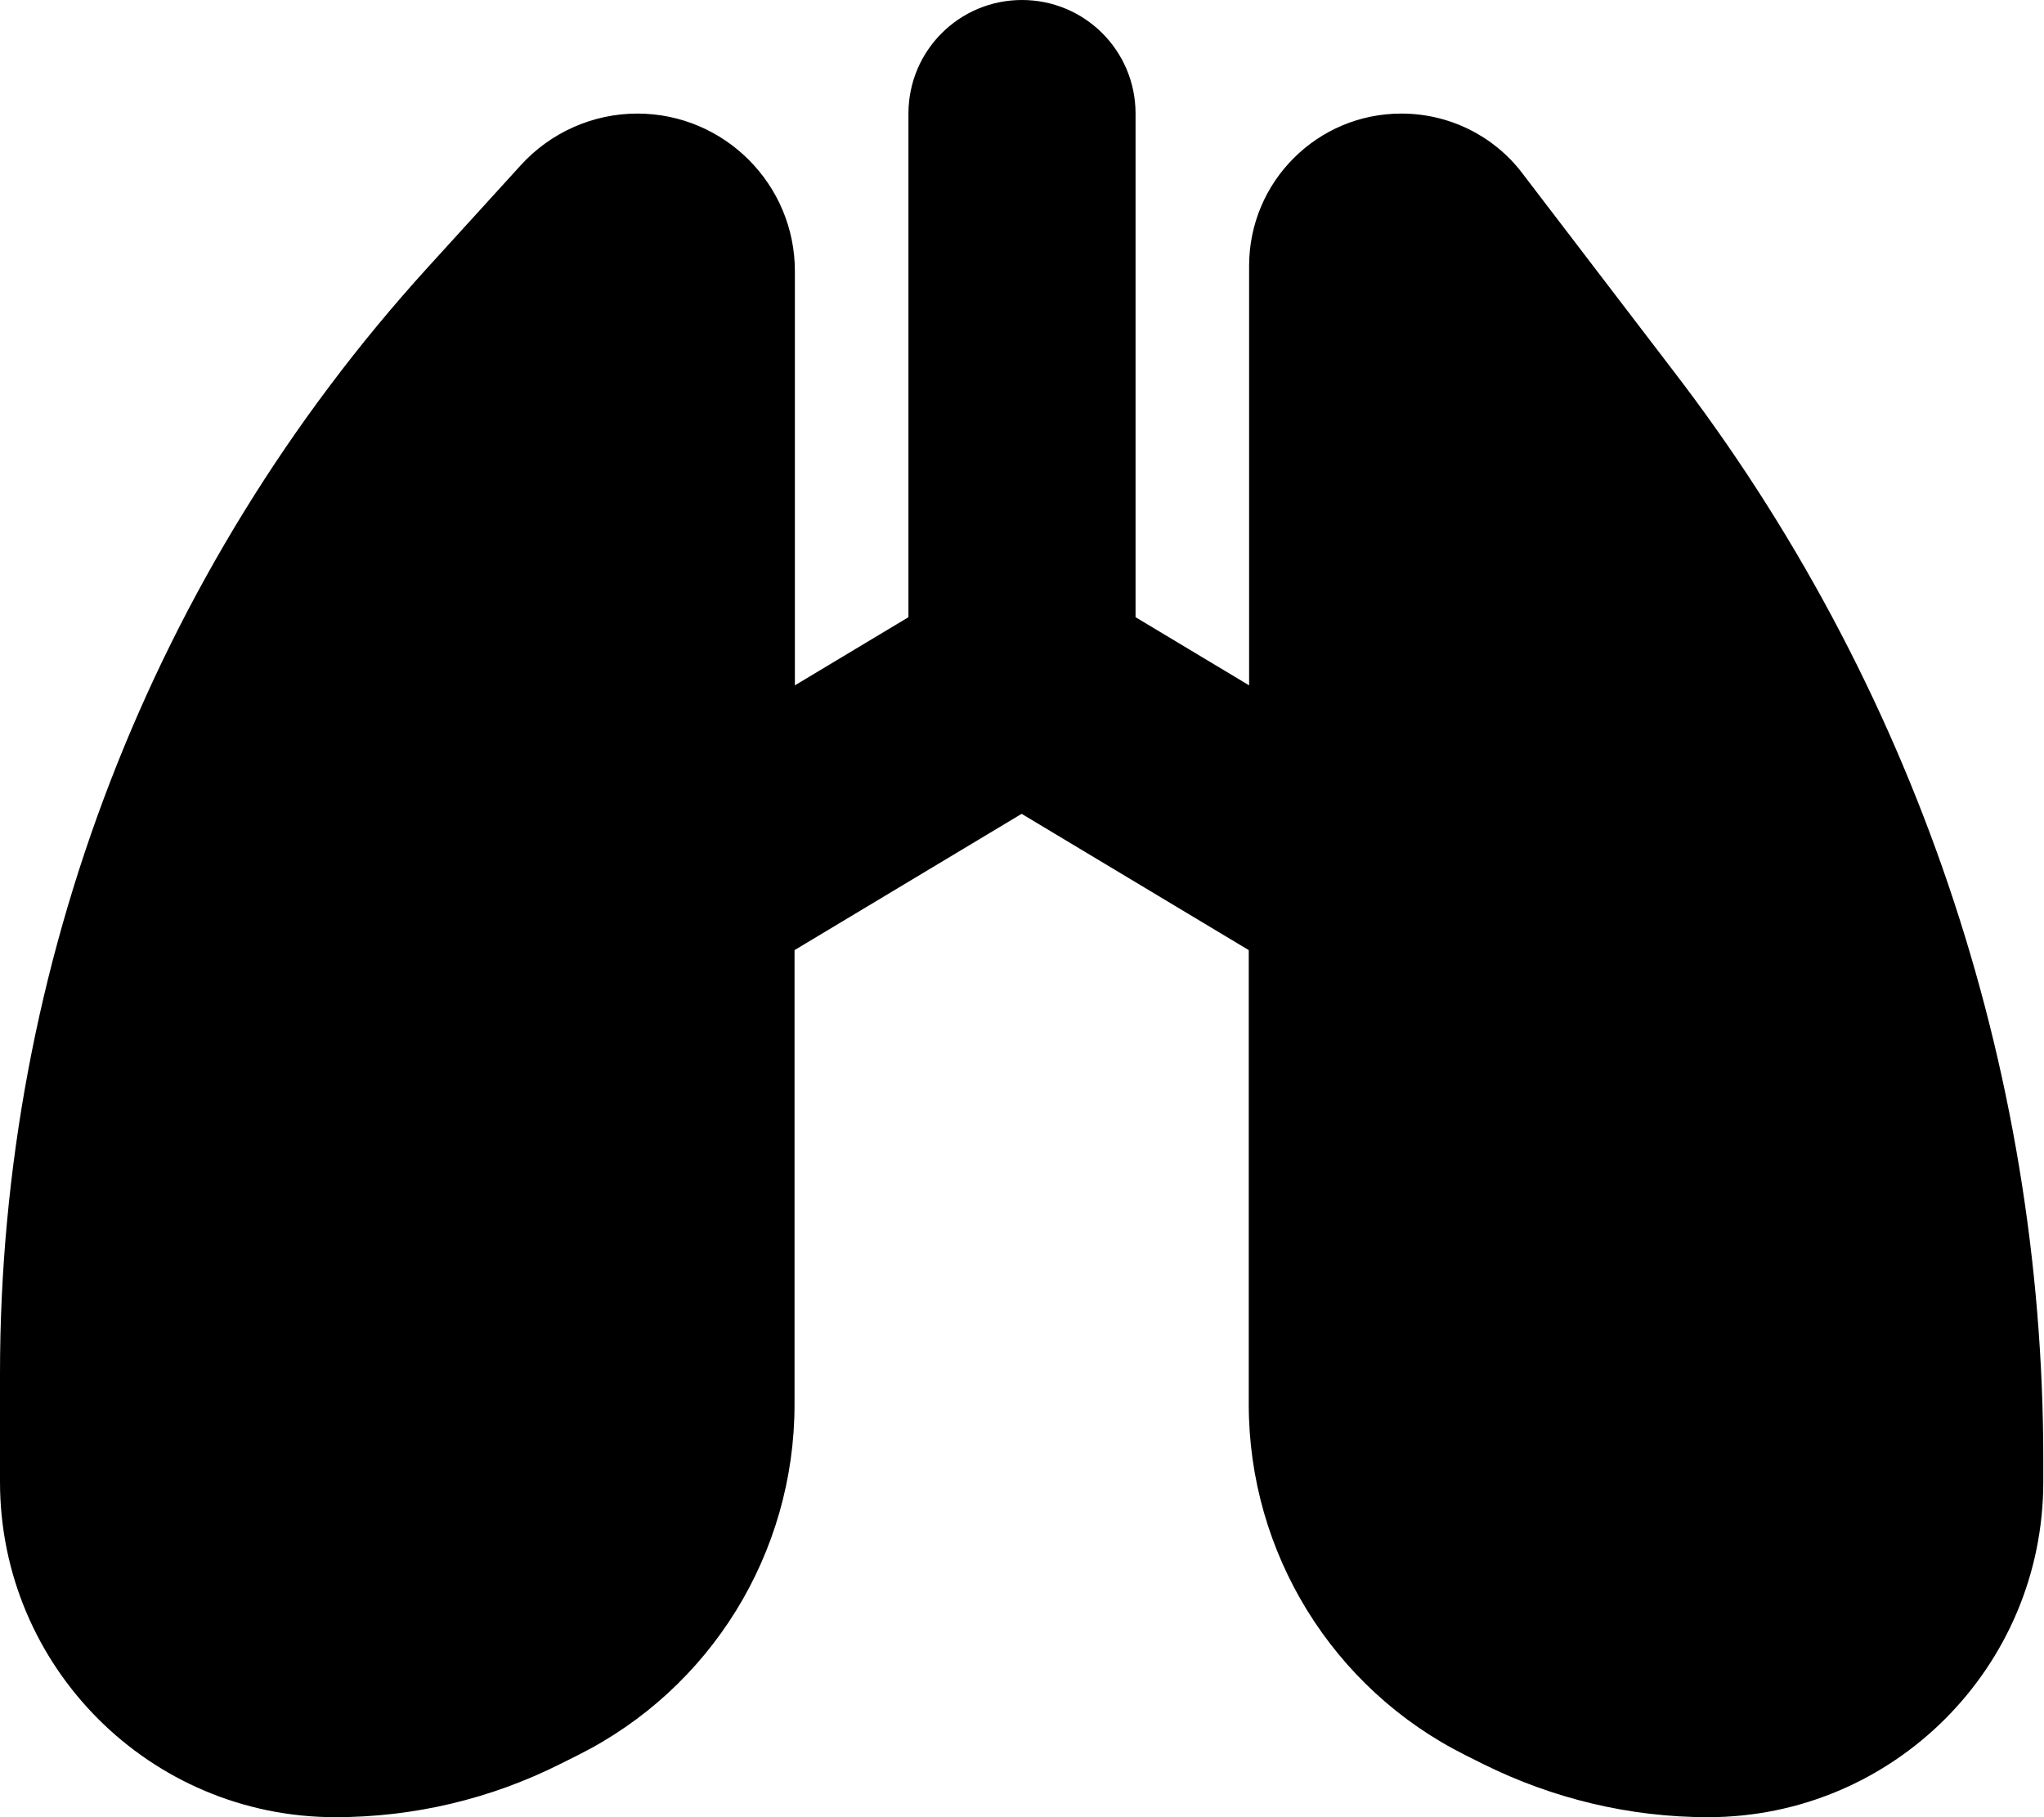
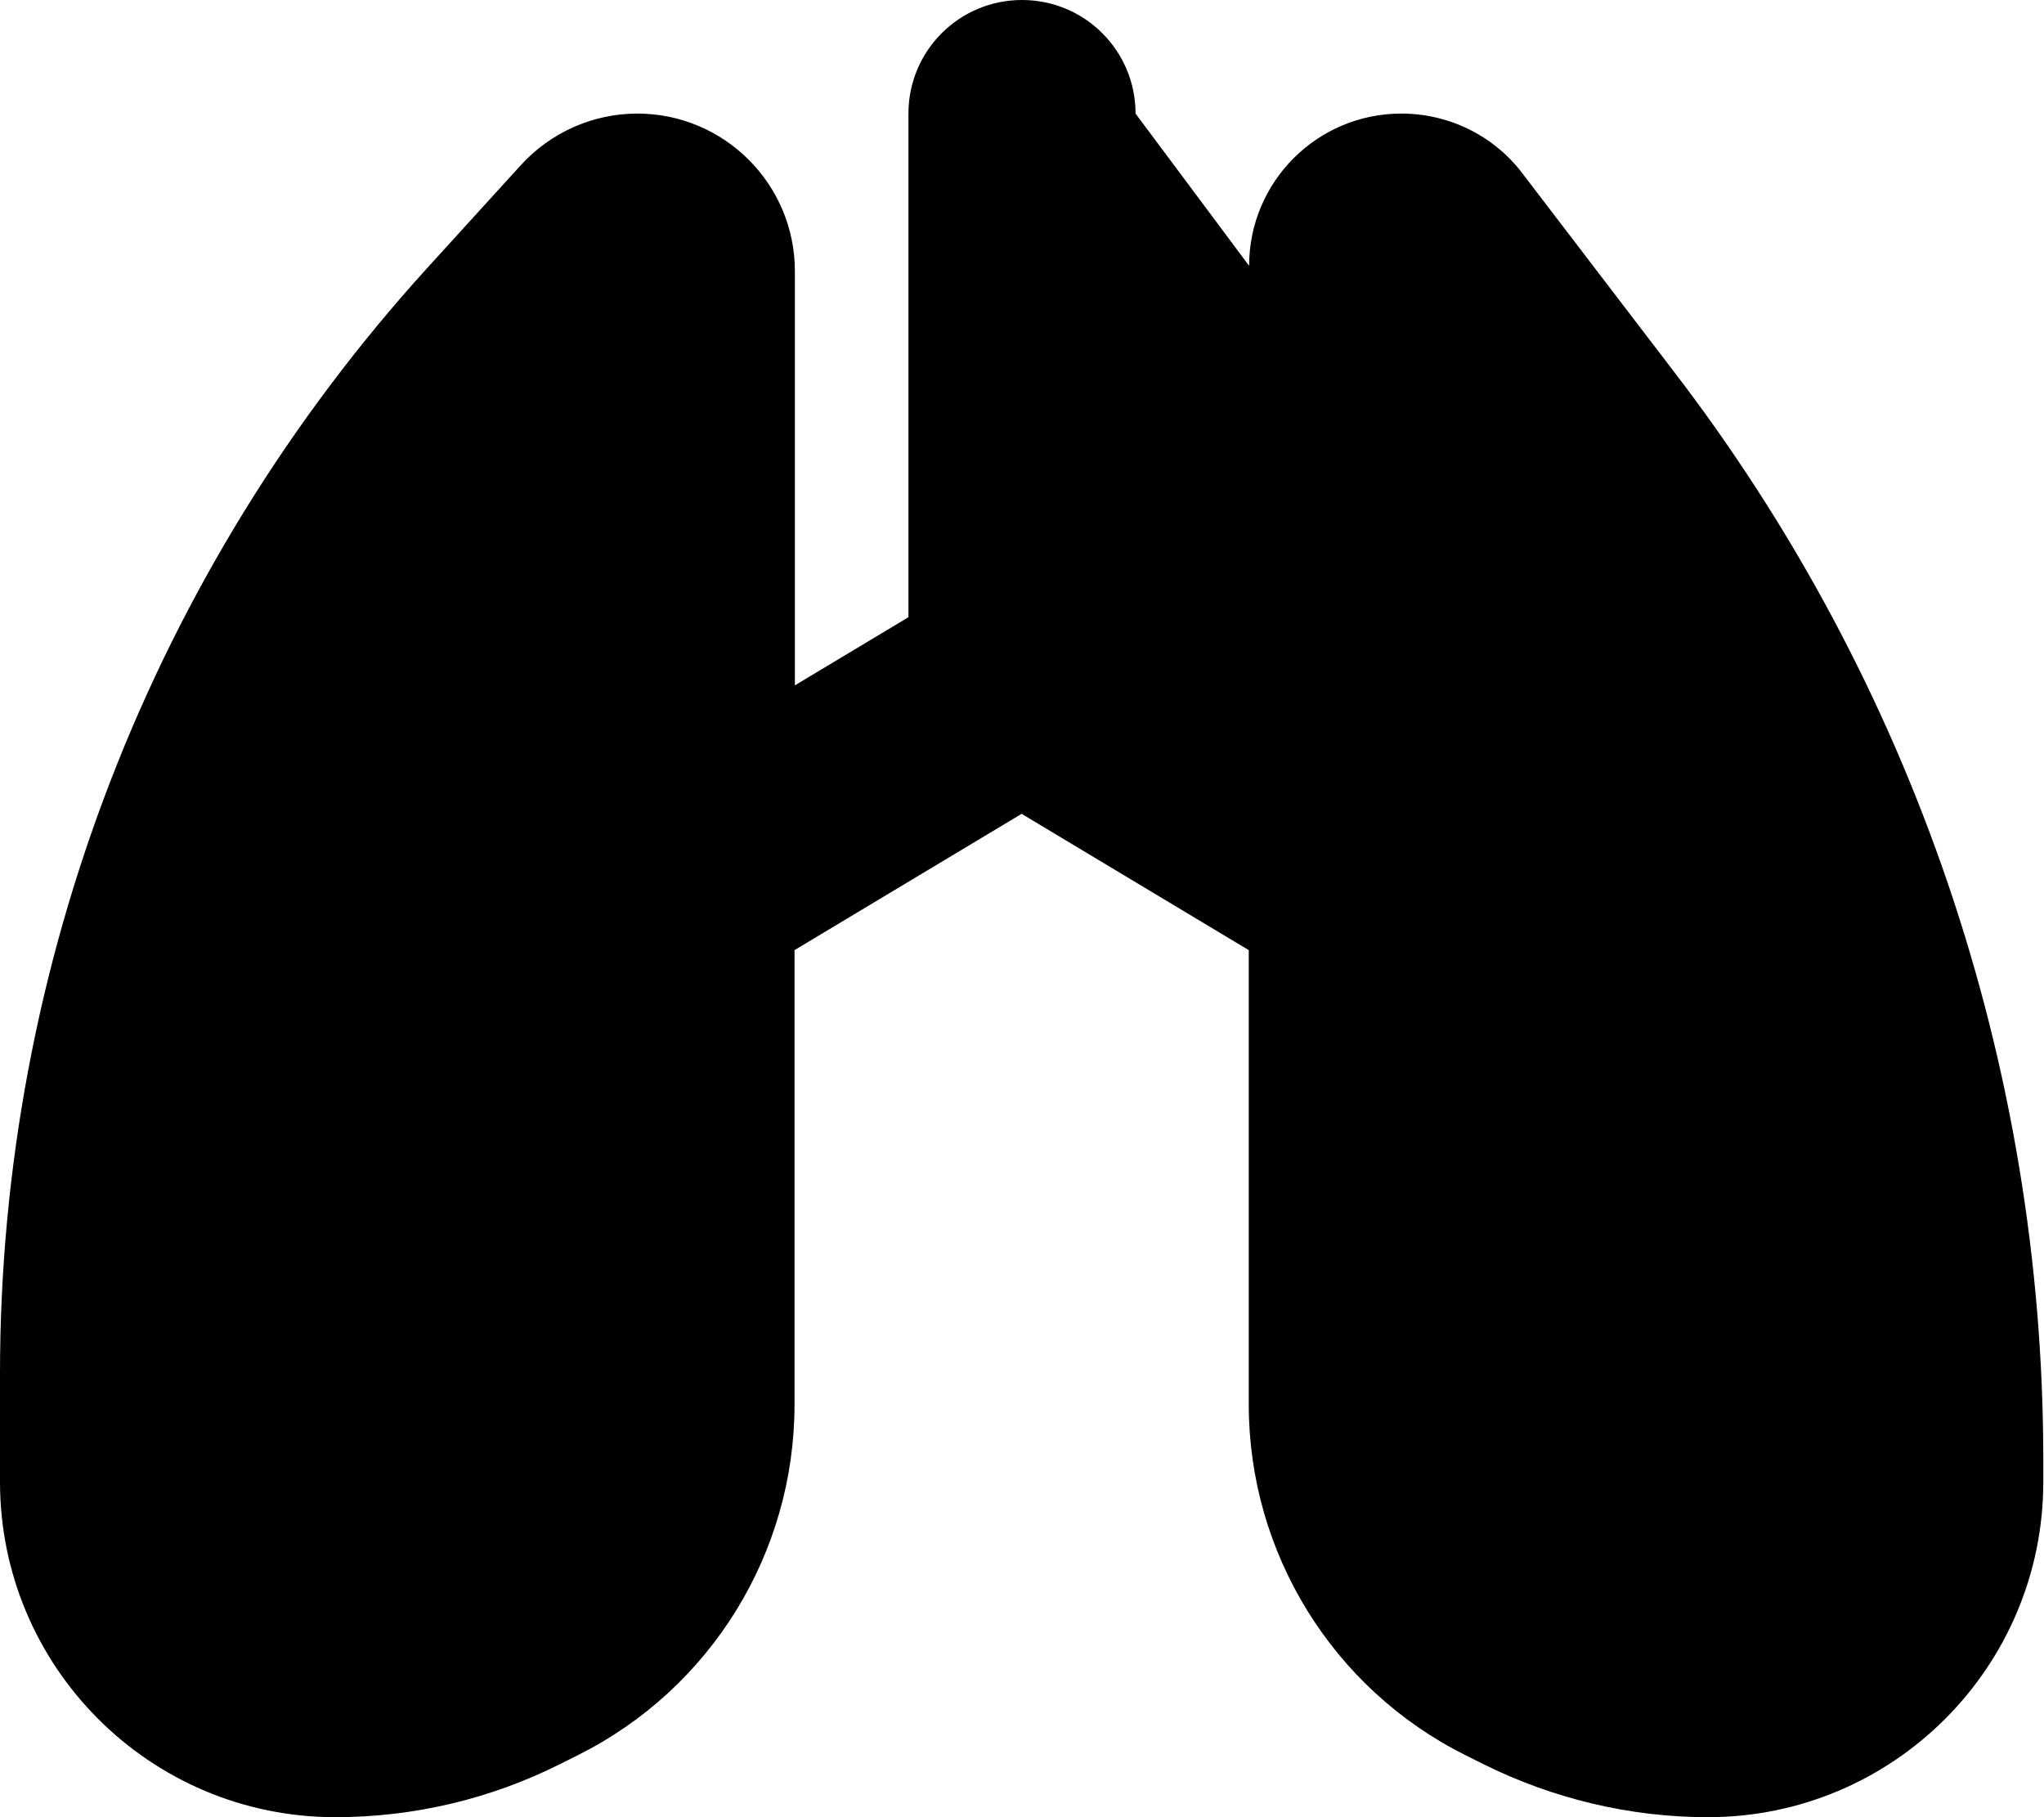
<svg xmlns="http://www.w3.org/2000/svg" viewBox="0 0 576 512">
-   <path fill="currentColor" d="M320 32c0-17.7-14.3-32-32-32s-32 14.3-32 32l0 141.9-32 19.2 0-116.7c0-24.5-19.9-44.4-44.4-44.4-12.5 0-24.4 5.3-32.8 14.5l-26.4 29C42.9 160.8 0 271.8 0 387l0 30.5c0 52.2 42.3 94.5 94.5 94.5 22 0 43.7-5.1 63.4-15l5-2.5c37.4-18.7 61-56.9 61-98.8l0-128 64-38.4 64 38.4 0 128c0 41.8 23.6 80.1 61 98.8l5 2.5c19.7 9.8 41.4 15 63.4 15 52.2 0 94.5-42.3 94.5-94.5l0-6.2c0-111.1-36.7-219-104.4-307L428.9 48.7c-8.1-10.6-20.7-16.7-34-16.7-23.7 0-42.9 19.2-42.9 42.9l0 118.2-32-19.2 0-141.9z" />
+   <path fill="currentColor" d="M320 32c0-17.7-14.3-32-32-32s-32 14.3-32 32l0 141.9-32 19.2 0-116.7c0-24.5-19.9-44.4-44.4-44.4-12.5 0-24.4 5.3-32.8 14.5l-26.4 29C42.9 160.8 0 271.8 0 387l0 30.5c0 52.2 42.3 94.5 94.5 94.5 22 0 43.7-5.1 63.4-15l5-2.5c37.4-18.7 61-56.9 61-98.8l0-128 64-38.4 64 38.4 0 128c0 41.8 23.6 80.1 61 98.8l5 2.5c19.7 9.8 41.4 15 63.4 15 52.2 0 94.5-42.3 94.5-94.5l0-6.2c0-111.1-36.7-219-104.4-307L428.9 48.7c-8.1-10.6-20.7-16.7-34-16.7-23.7 0-42.9 19.2-42.9 42.9z" />
</svg>